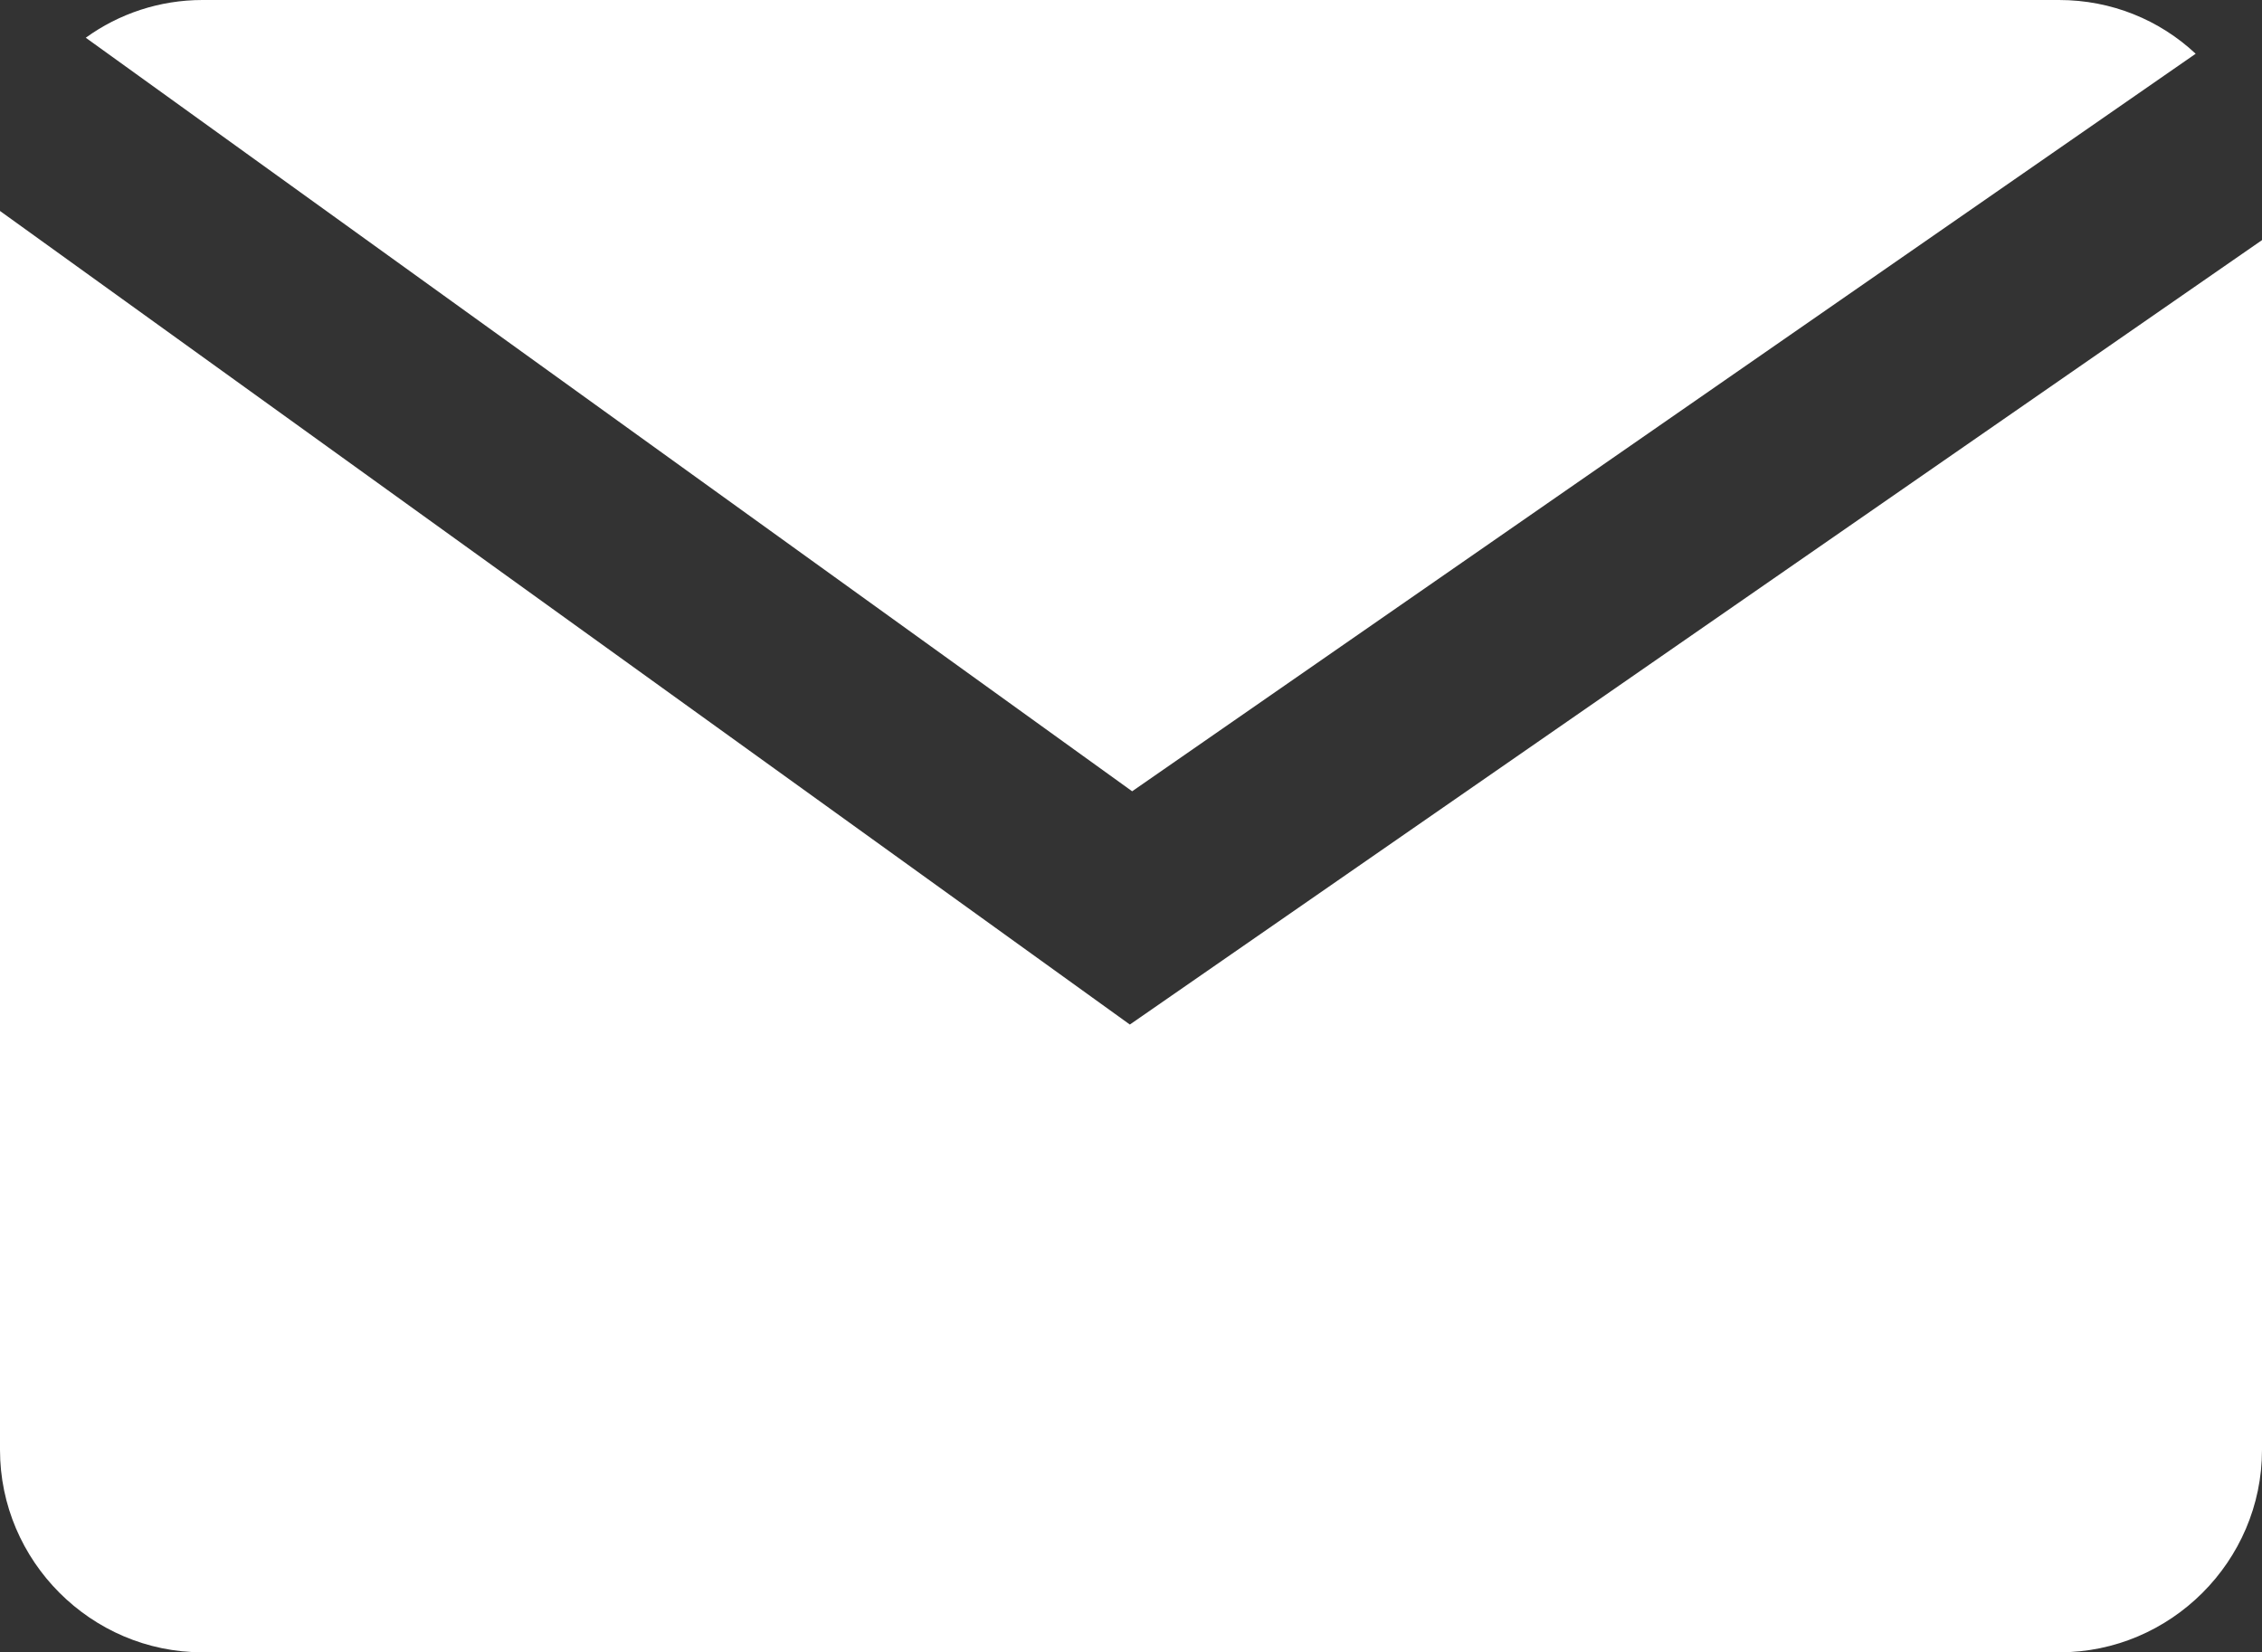
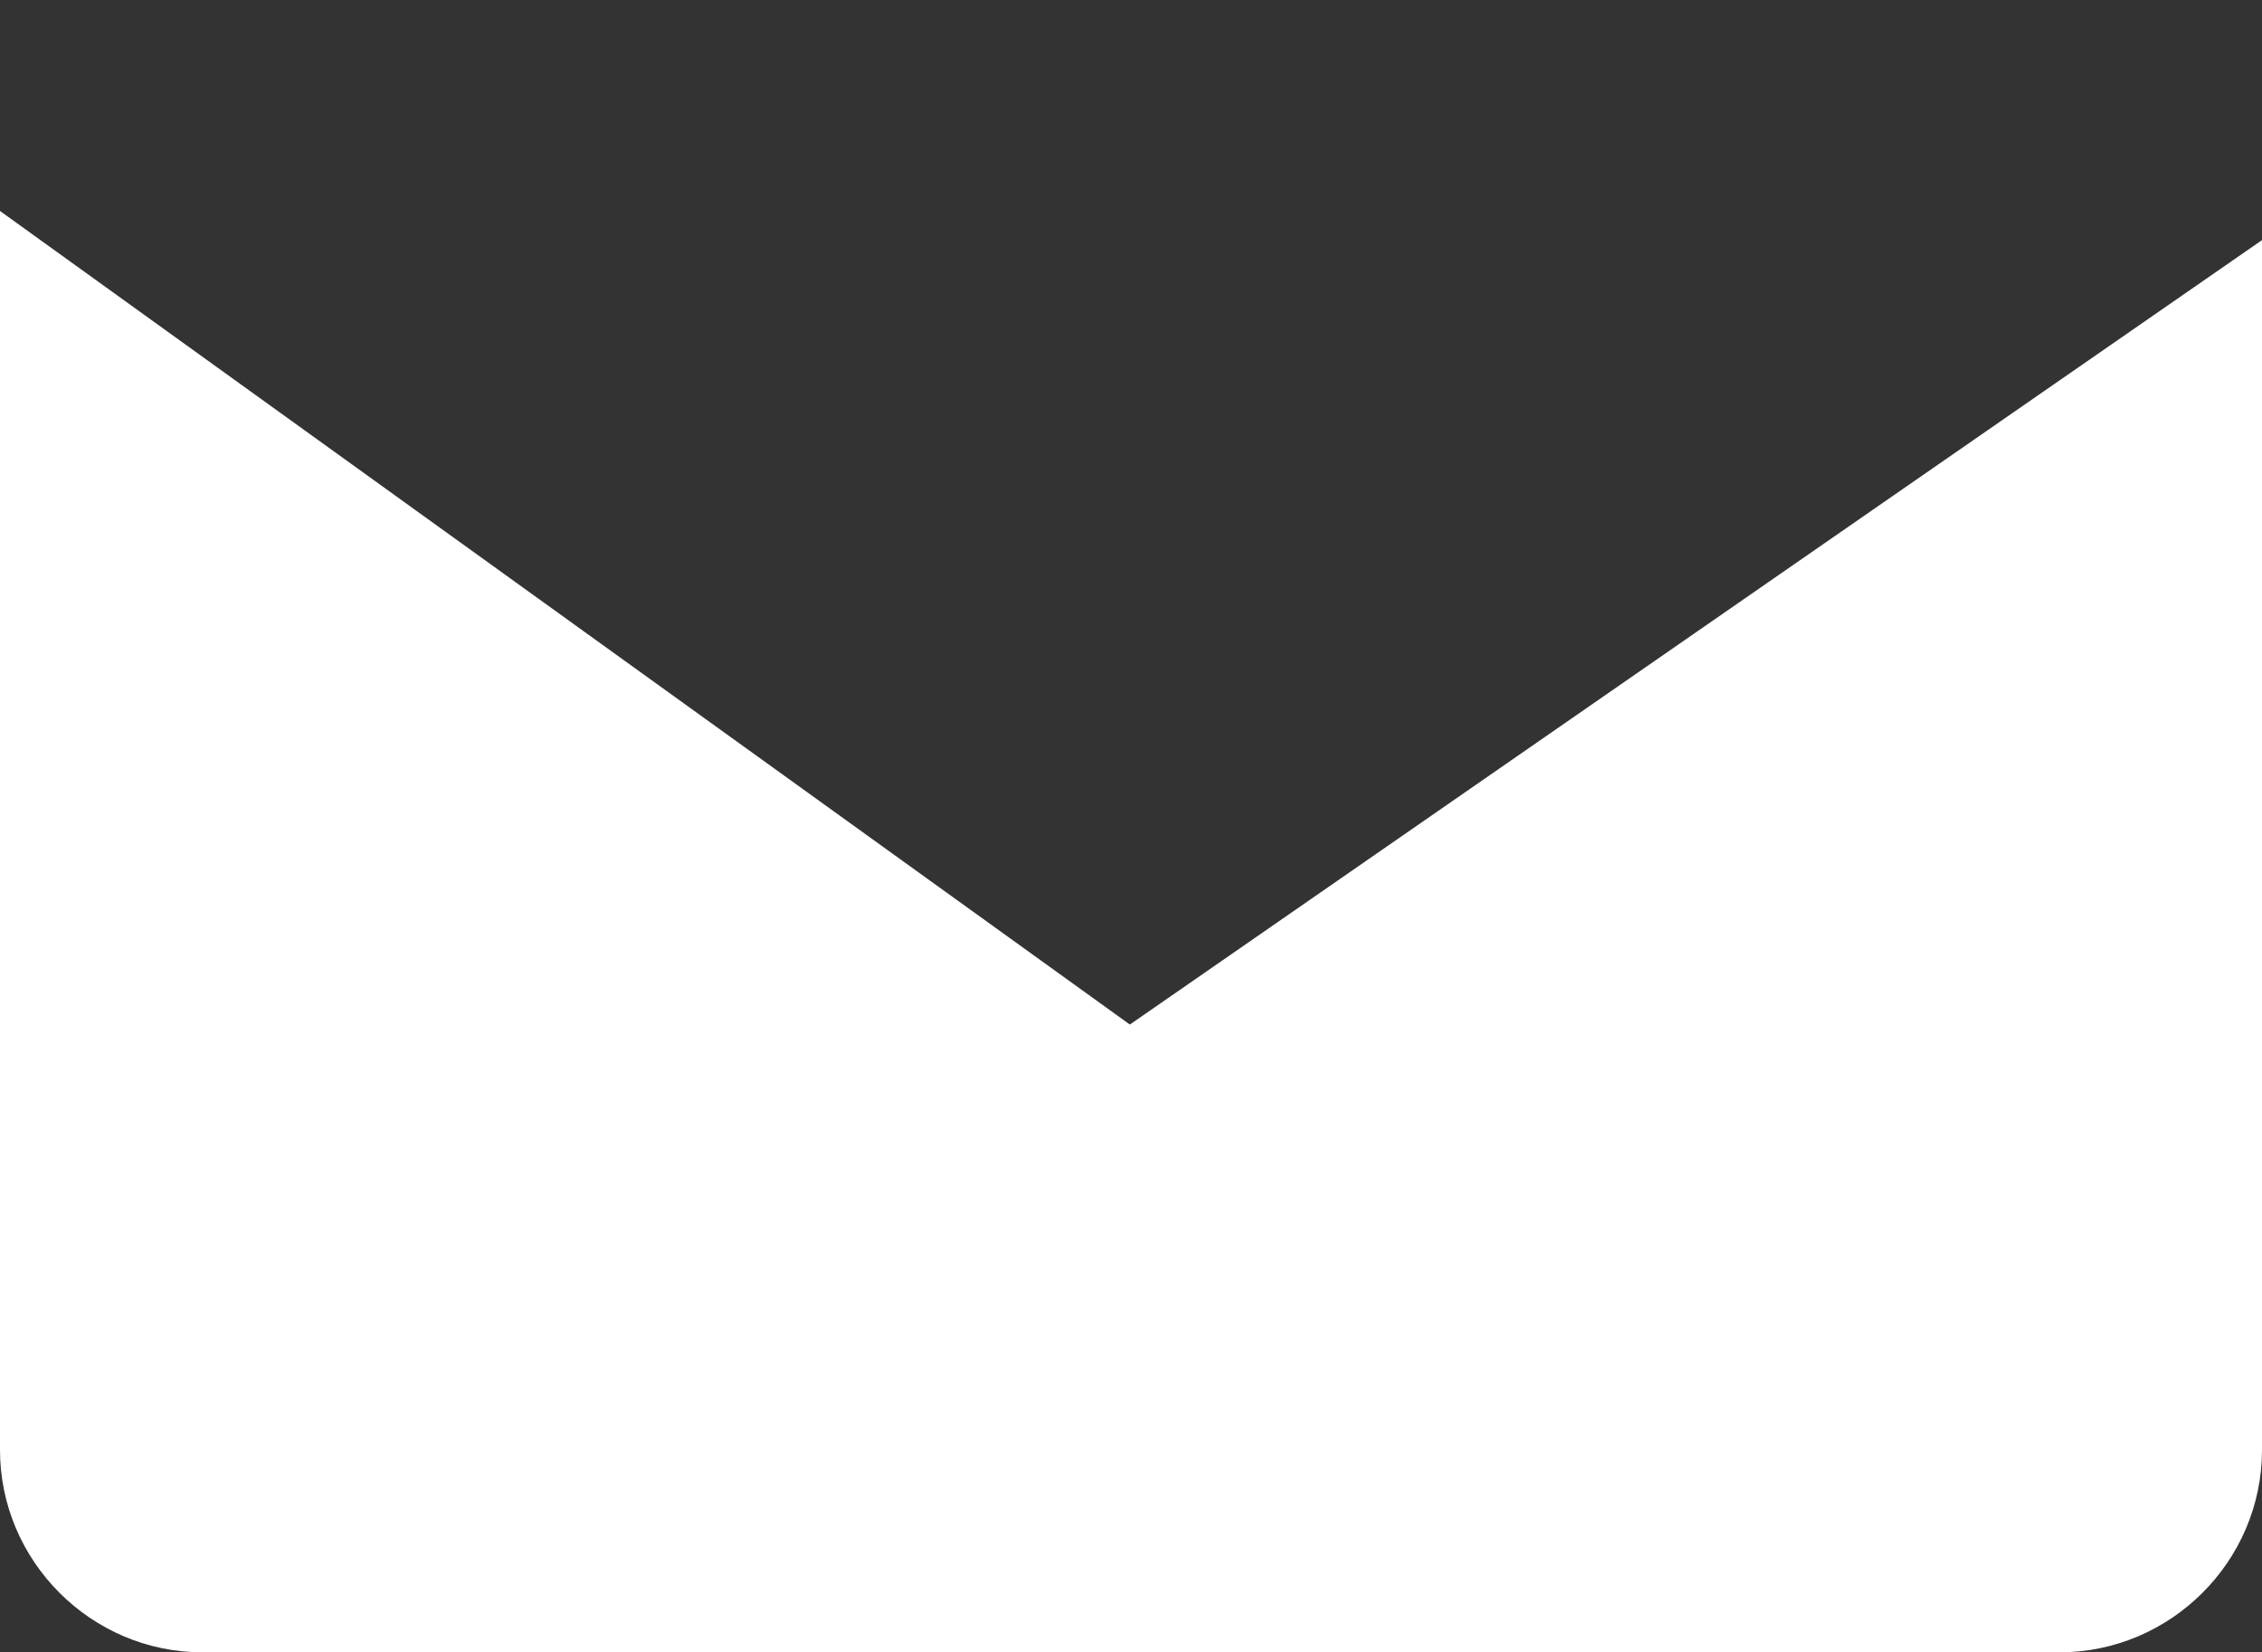
<svg xmlns="http://www.w3.org/2000/svg" id="Layer_2" data-name="Layer 2" viewBox="0 0 39.56 28.9">
  <rect x="0" y="0" width="39.56" height="28.9" fill="#333333" stroke="none" />
  <defs>
    <style>
      .cls-1 {
        fill: #fff;
        stroke-width: 0px;
      }
    </style>
  </defs>
  <g id="Layer_1-2" data-name="Layer 1">
-     <path class="cls-1" d="M38.4.94l-18.6,12.9L1.5.66c.58-.42,1.29-.66,2.04-.66h32.47c.92,0,1.76.35,2.39.94Z" />
    <path class="cls-1" d="M39.56,4.2v21.16c0,1.95-1.6,3.54-3.54,3.54H3.54c-1.95,0-3.54-1.6-3.54-3.54V3.69l19.76,14.23,19.8-13.72Z" />
  </g>
</svg>